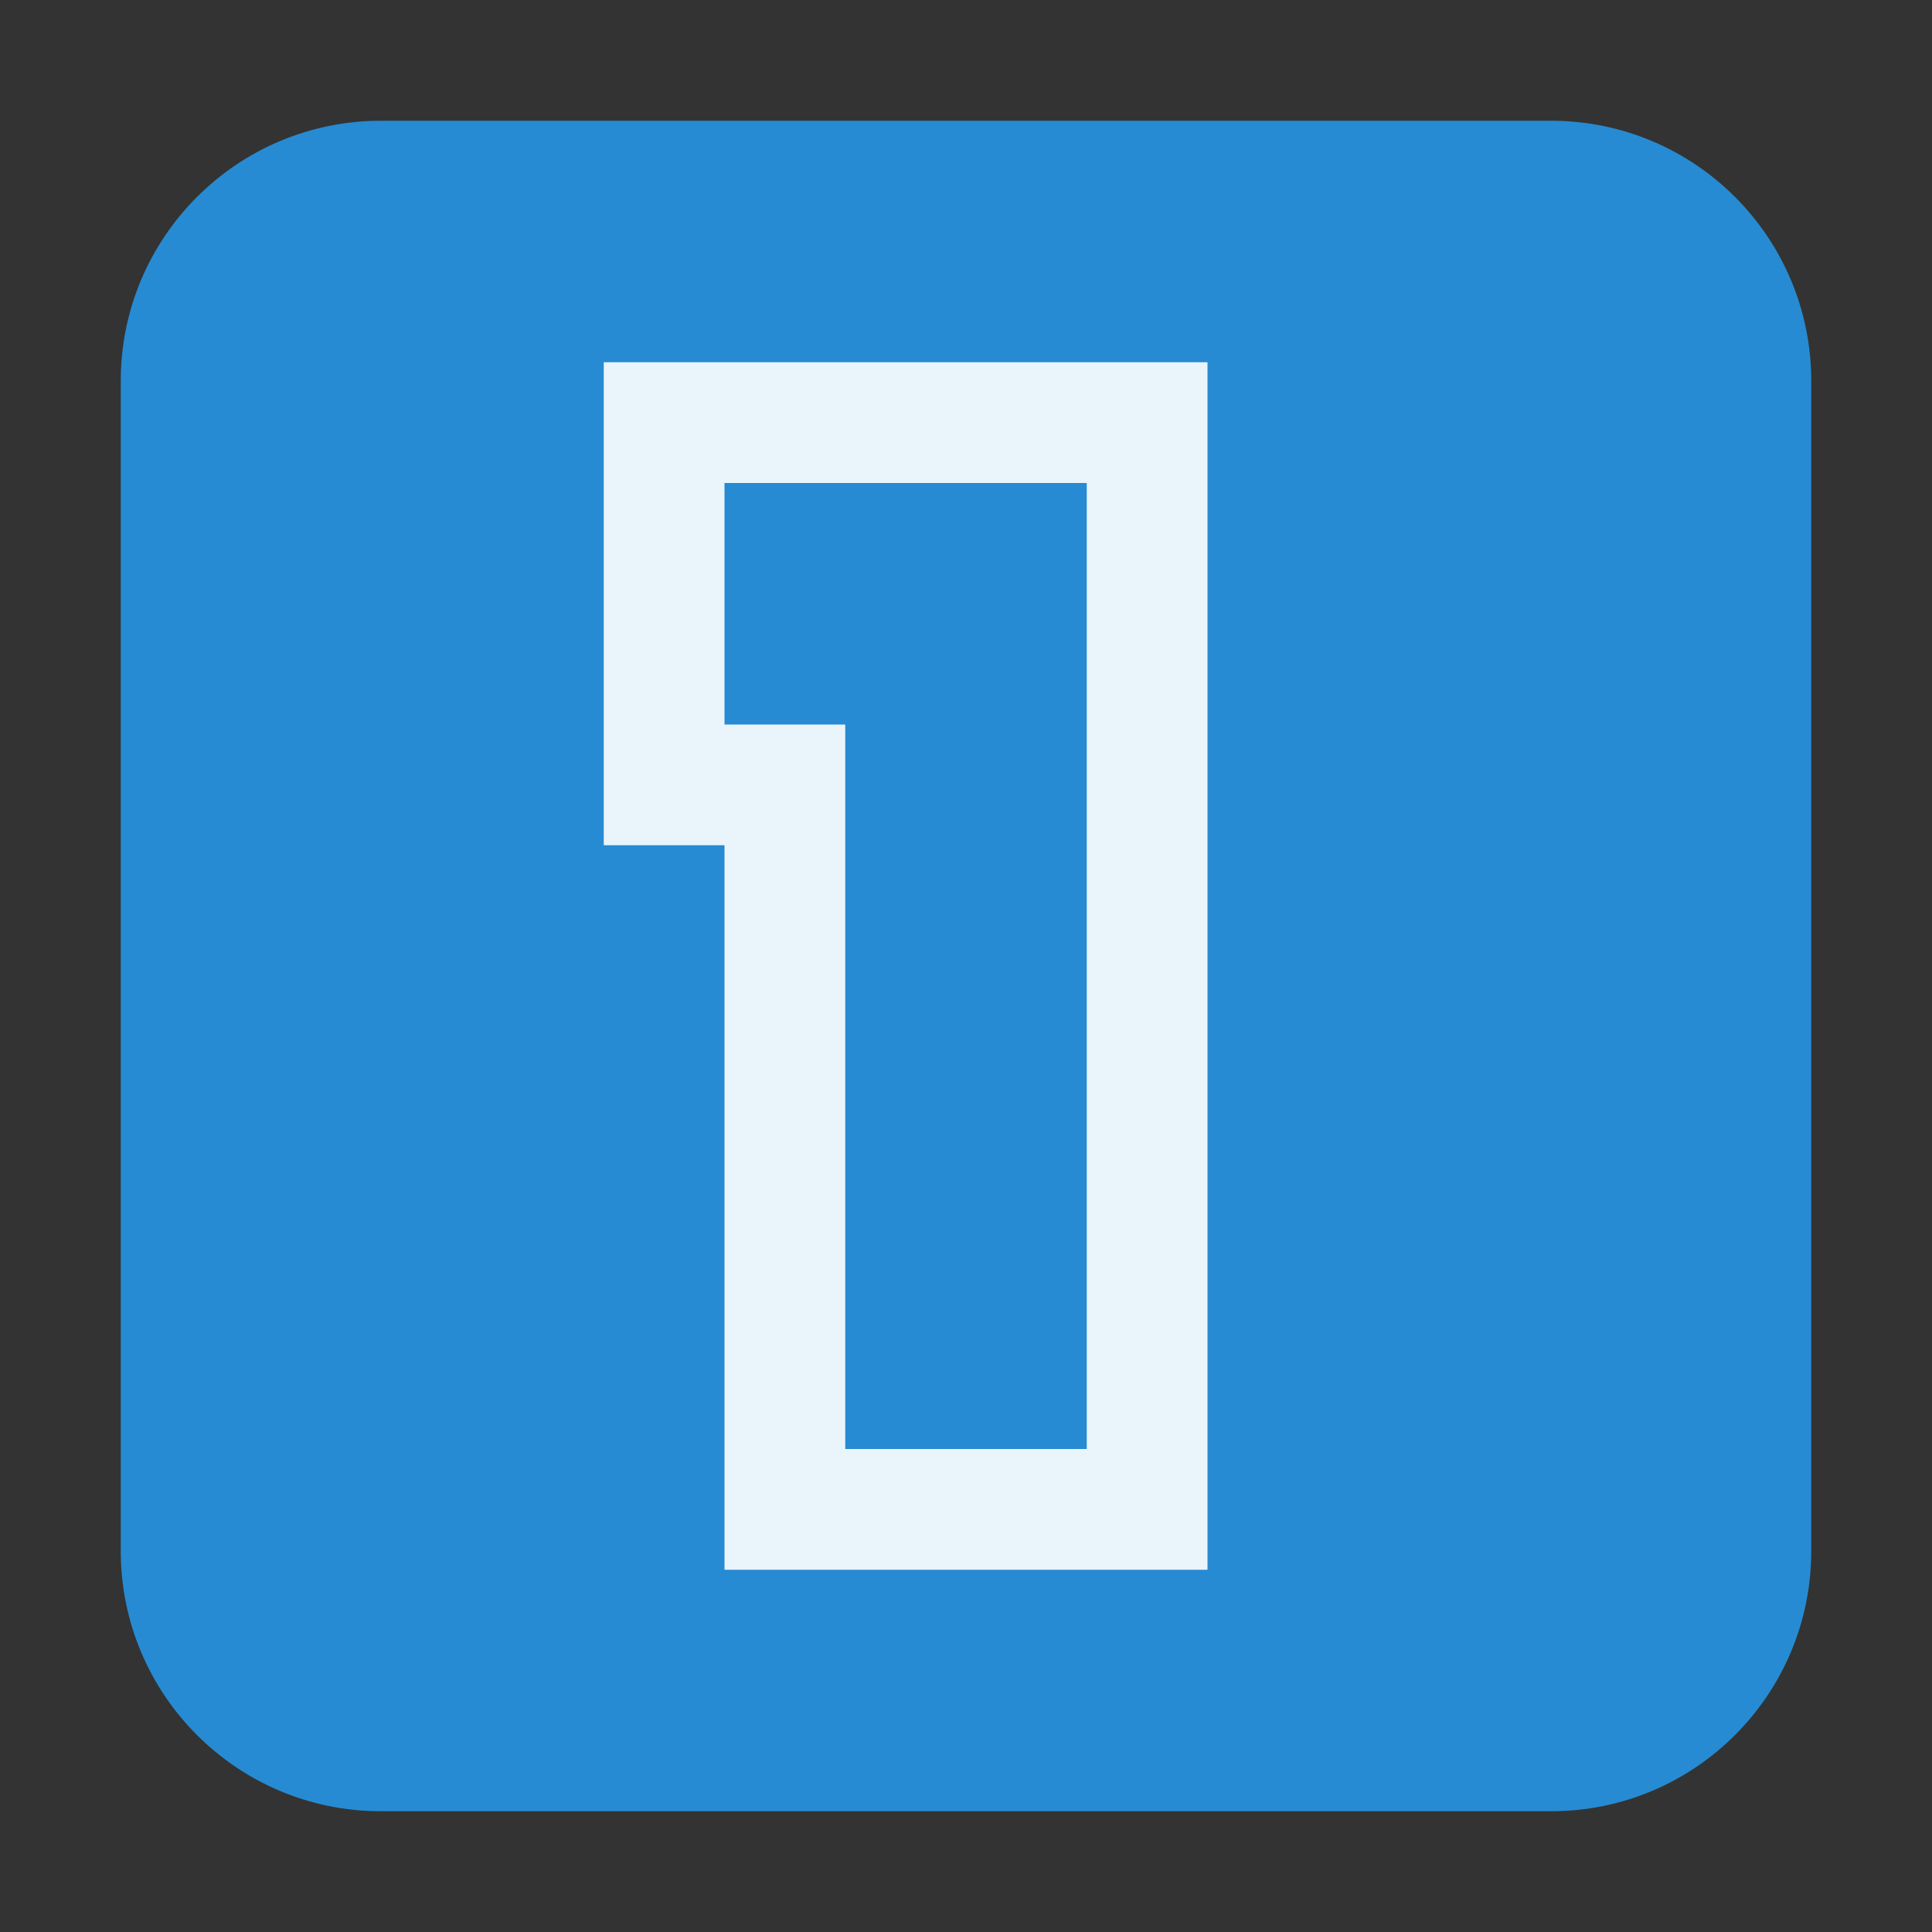
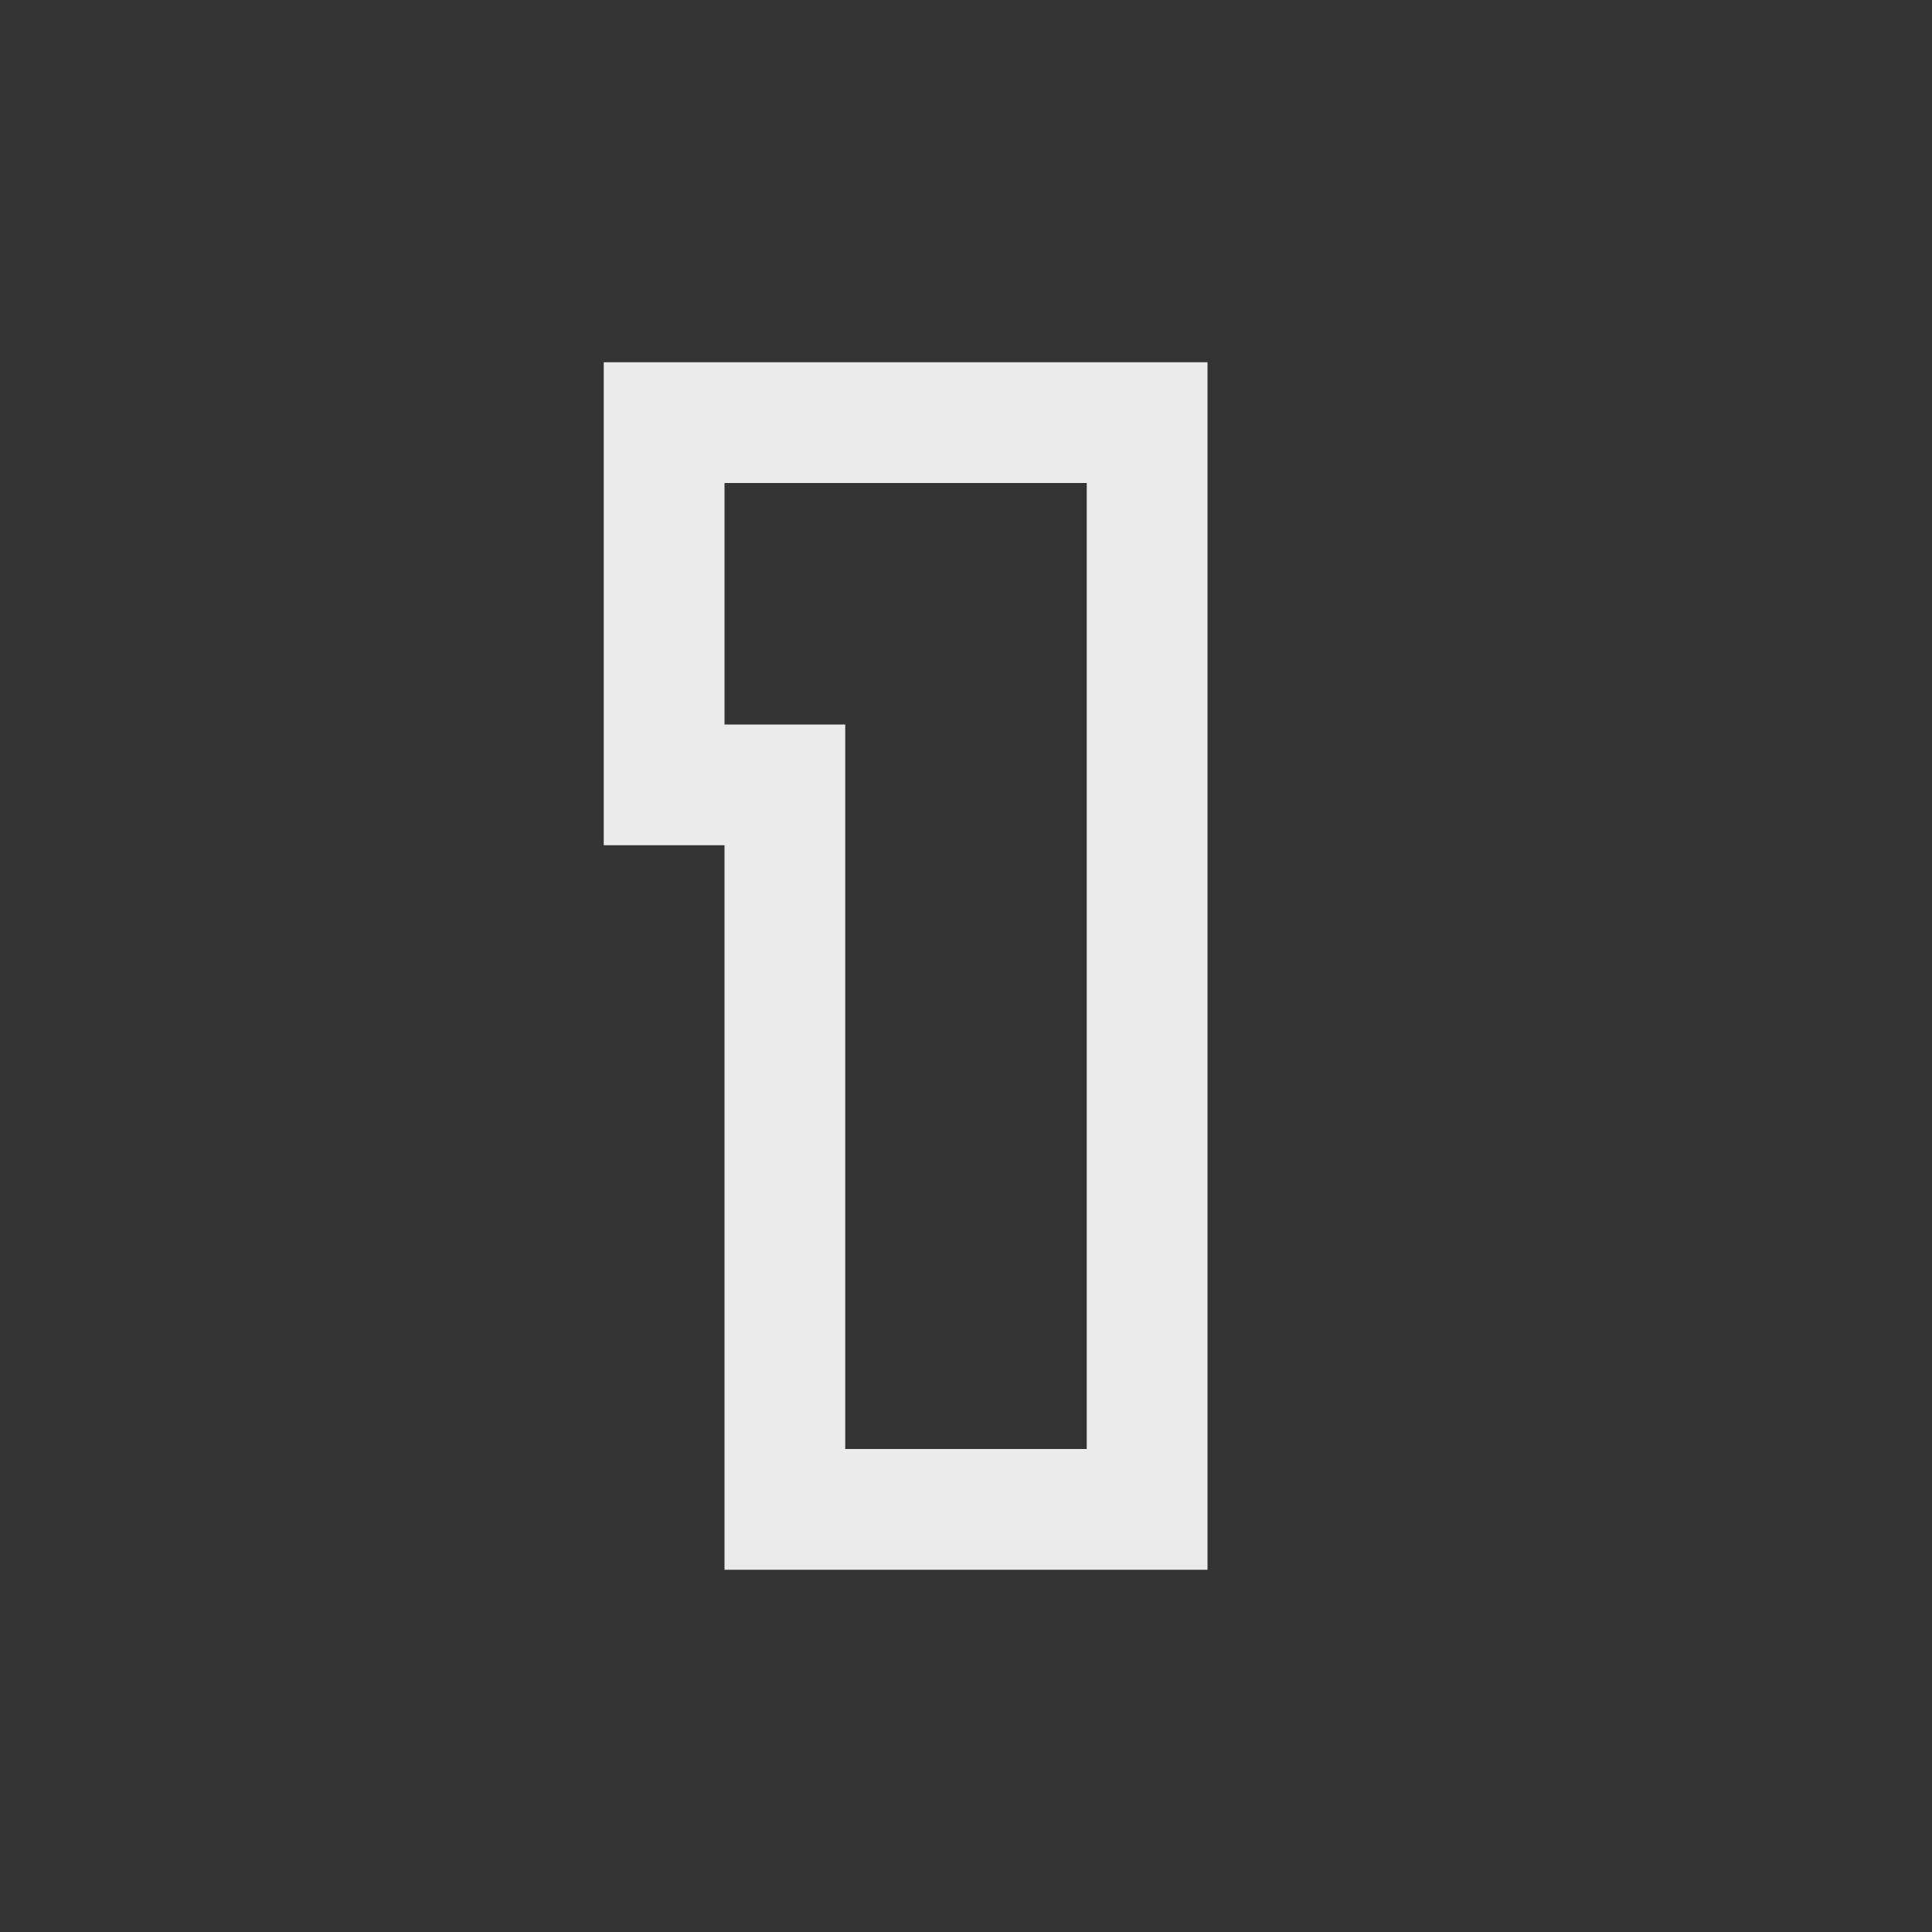
<svg xmlns="http://www.w3.org/2000/svg" width="32" height="32" viewBox="0 0 32 32">
  <rect x="0" y="0" width="32" height="32" fill="#333333" stroke="none" />
-   <path style="fill:#268bd2" d="M 6.309 2 L 25.691 2 C 28.07 2 30 3.93 30 6.309 L 30 25.691 C 30 28.07 28.07 30 25.691 30 L 6.309 30 C 3.93 30 2 28.07 2 25.691 L 2 6.309 C 2 3.93 3.93 2 6.309 2 Z " />
  <path style="fill:#fff;fill-opacity:.902" d="M 10 6 L 10 14 L 12 14 L 12 26 L 20 26 C 20 19.207 20 11.633 20 6 C 16.668 6 13.332 6 10 6 Z M 18 8 C 18 13.668 18 18.359 18 24 L 14 24 C 14 20 14 16 14 12 L 12 12 L 12 8 C 14 8 16 8 18 8 Z " />
</svg>